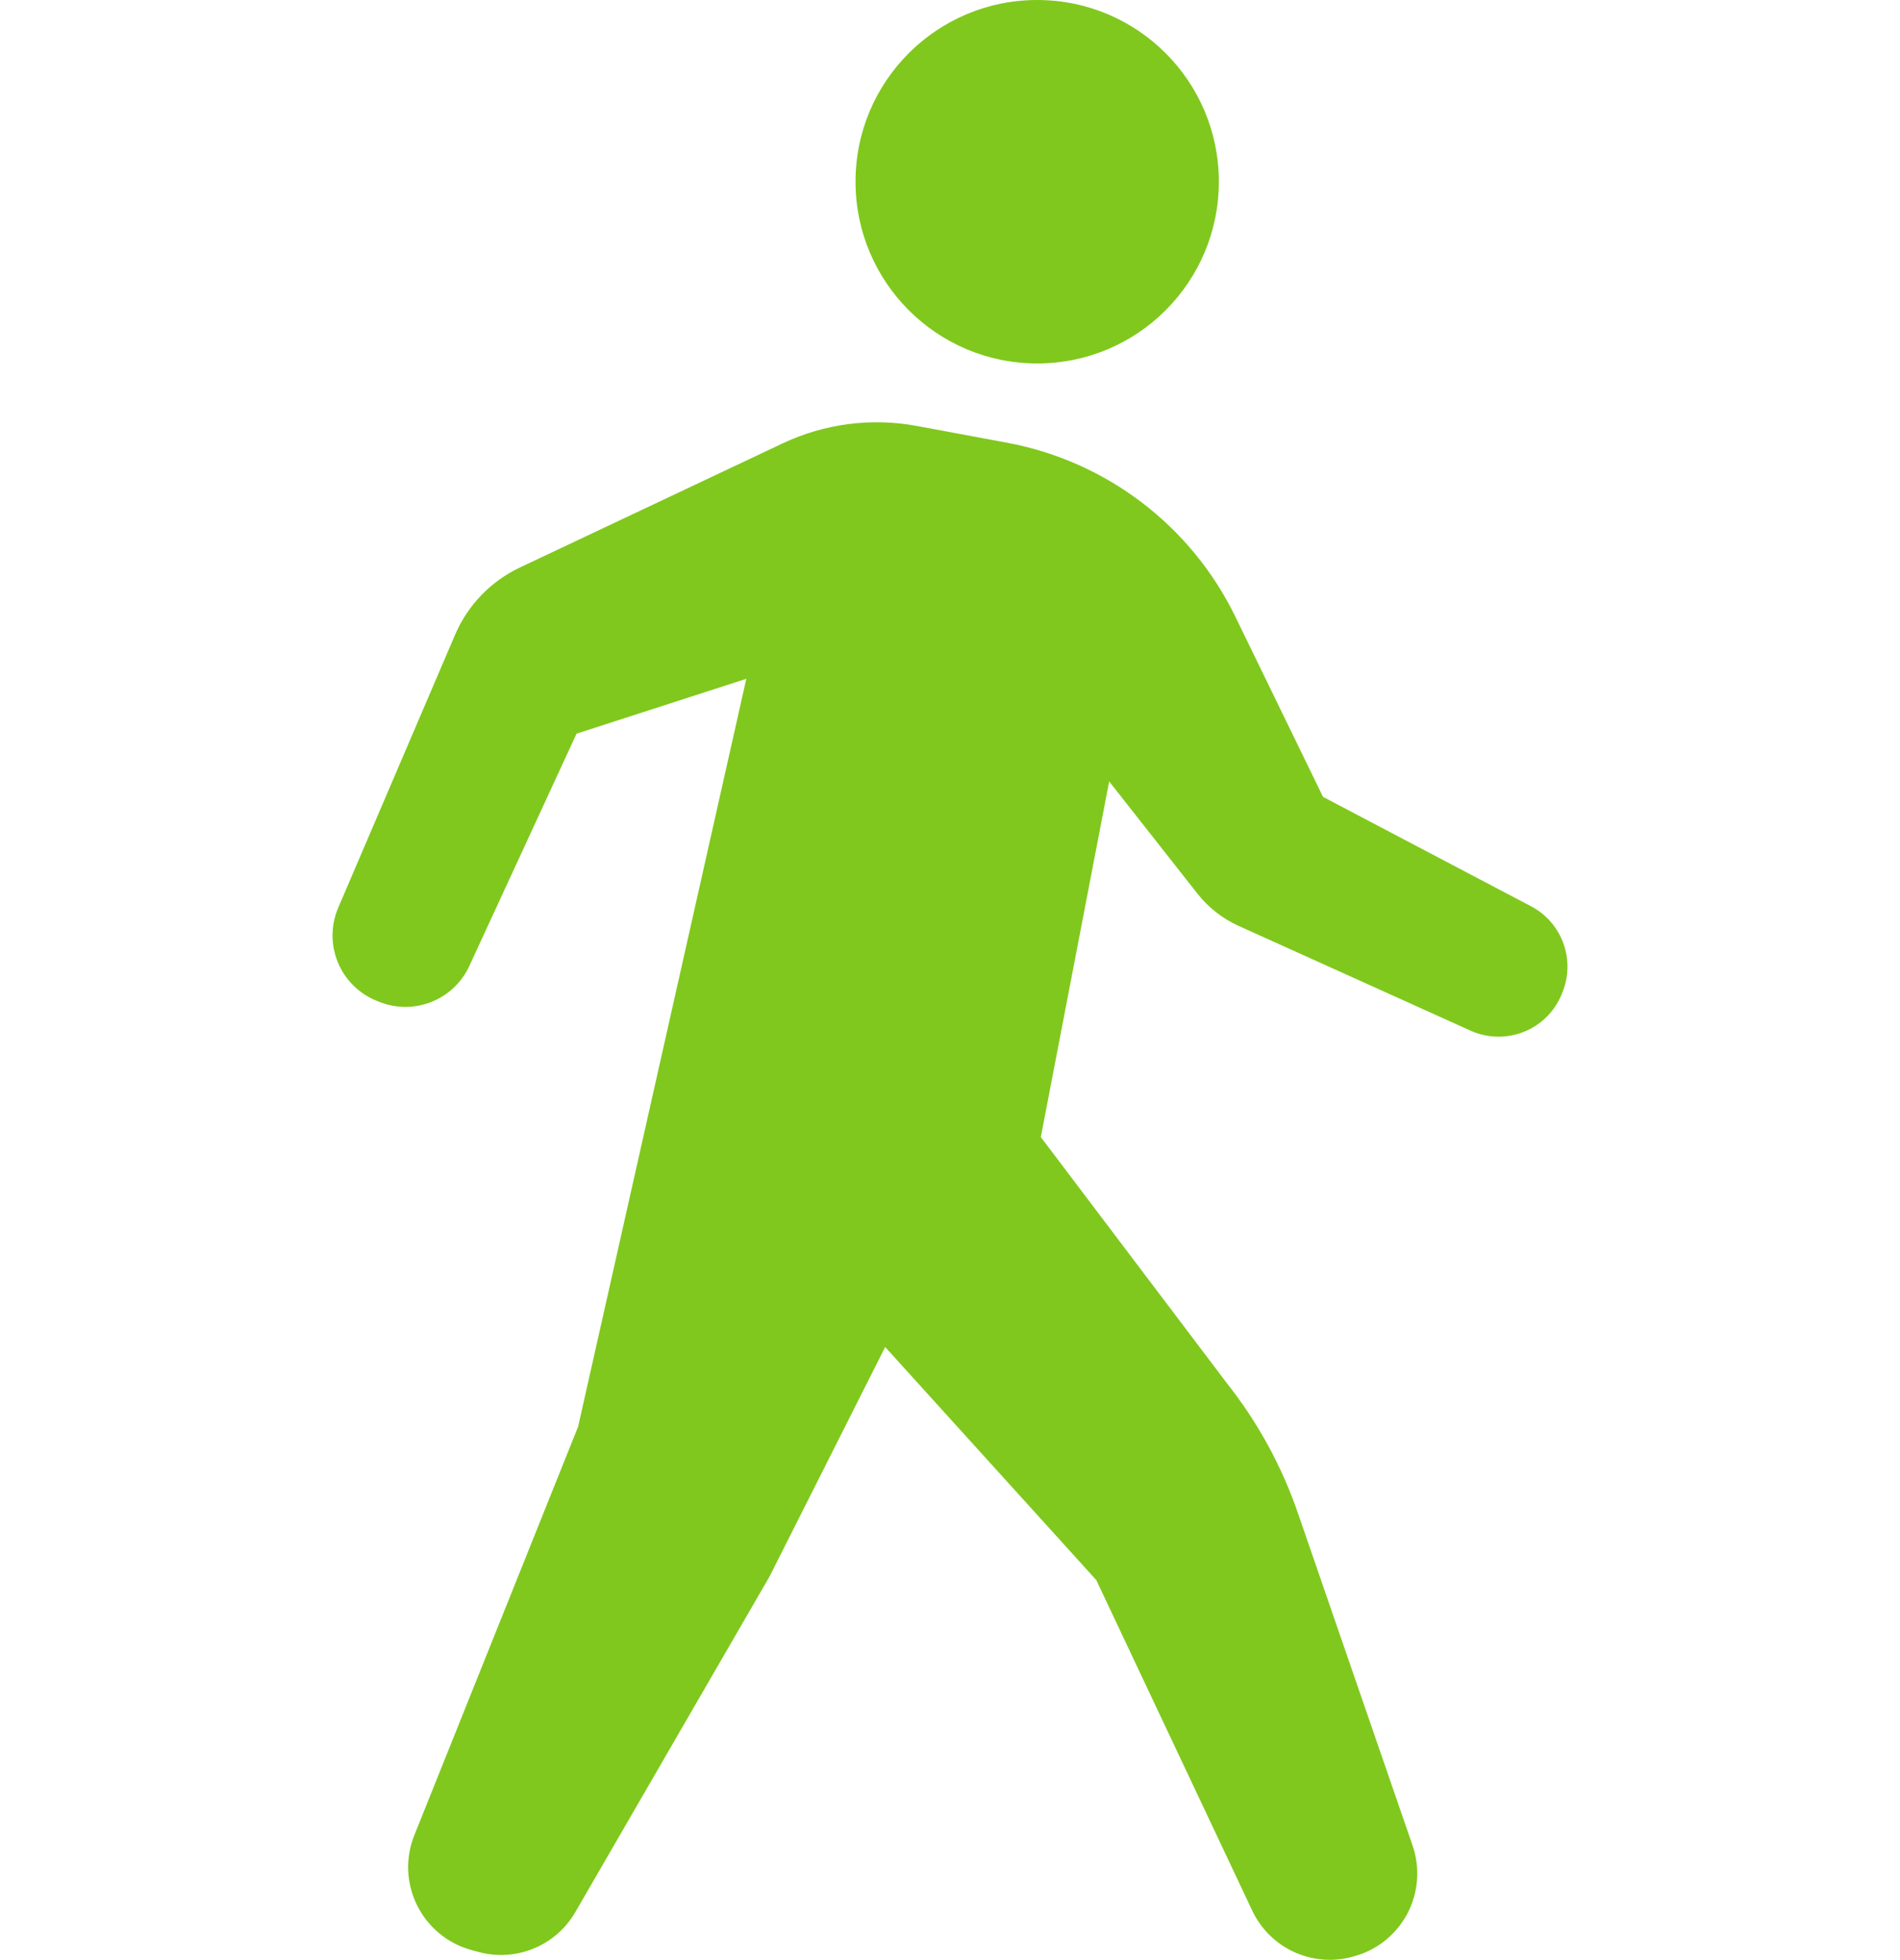
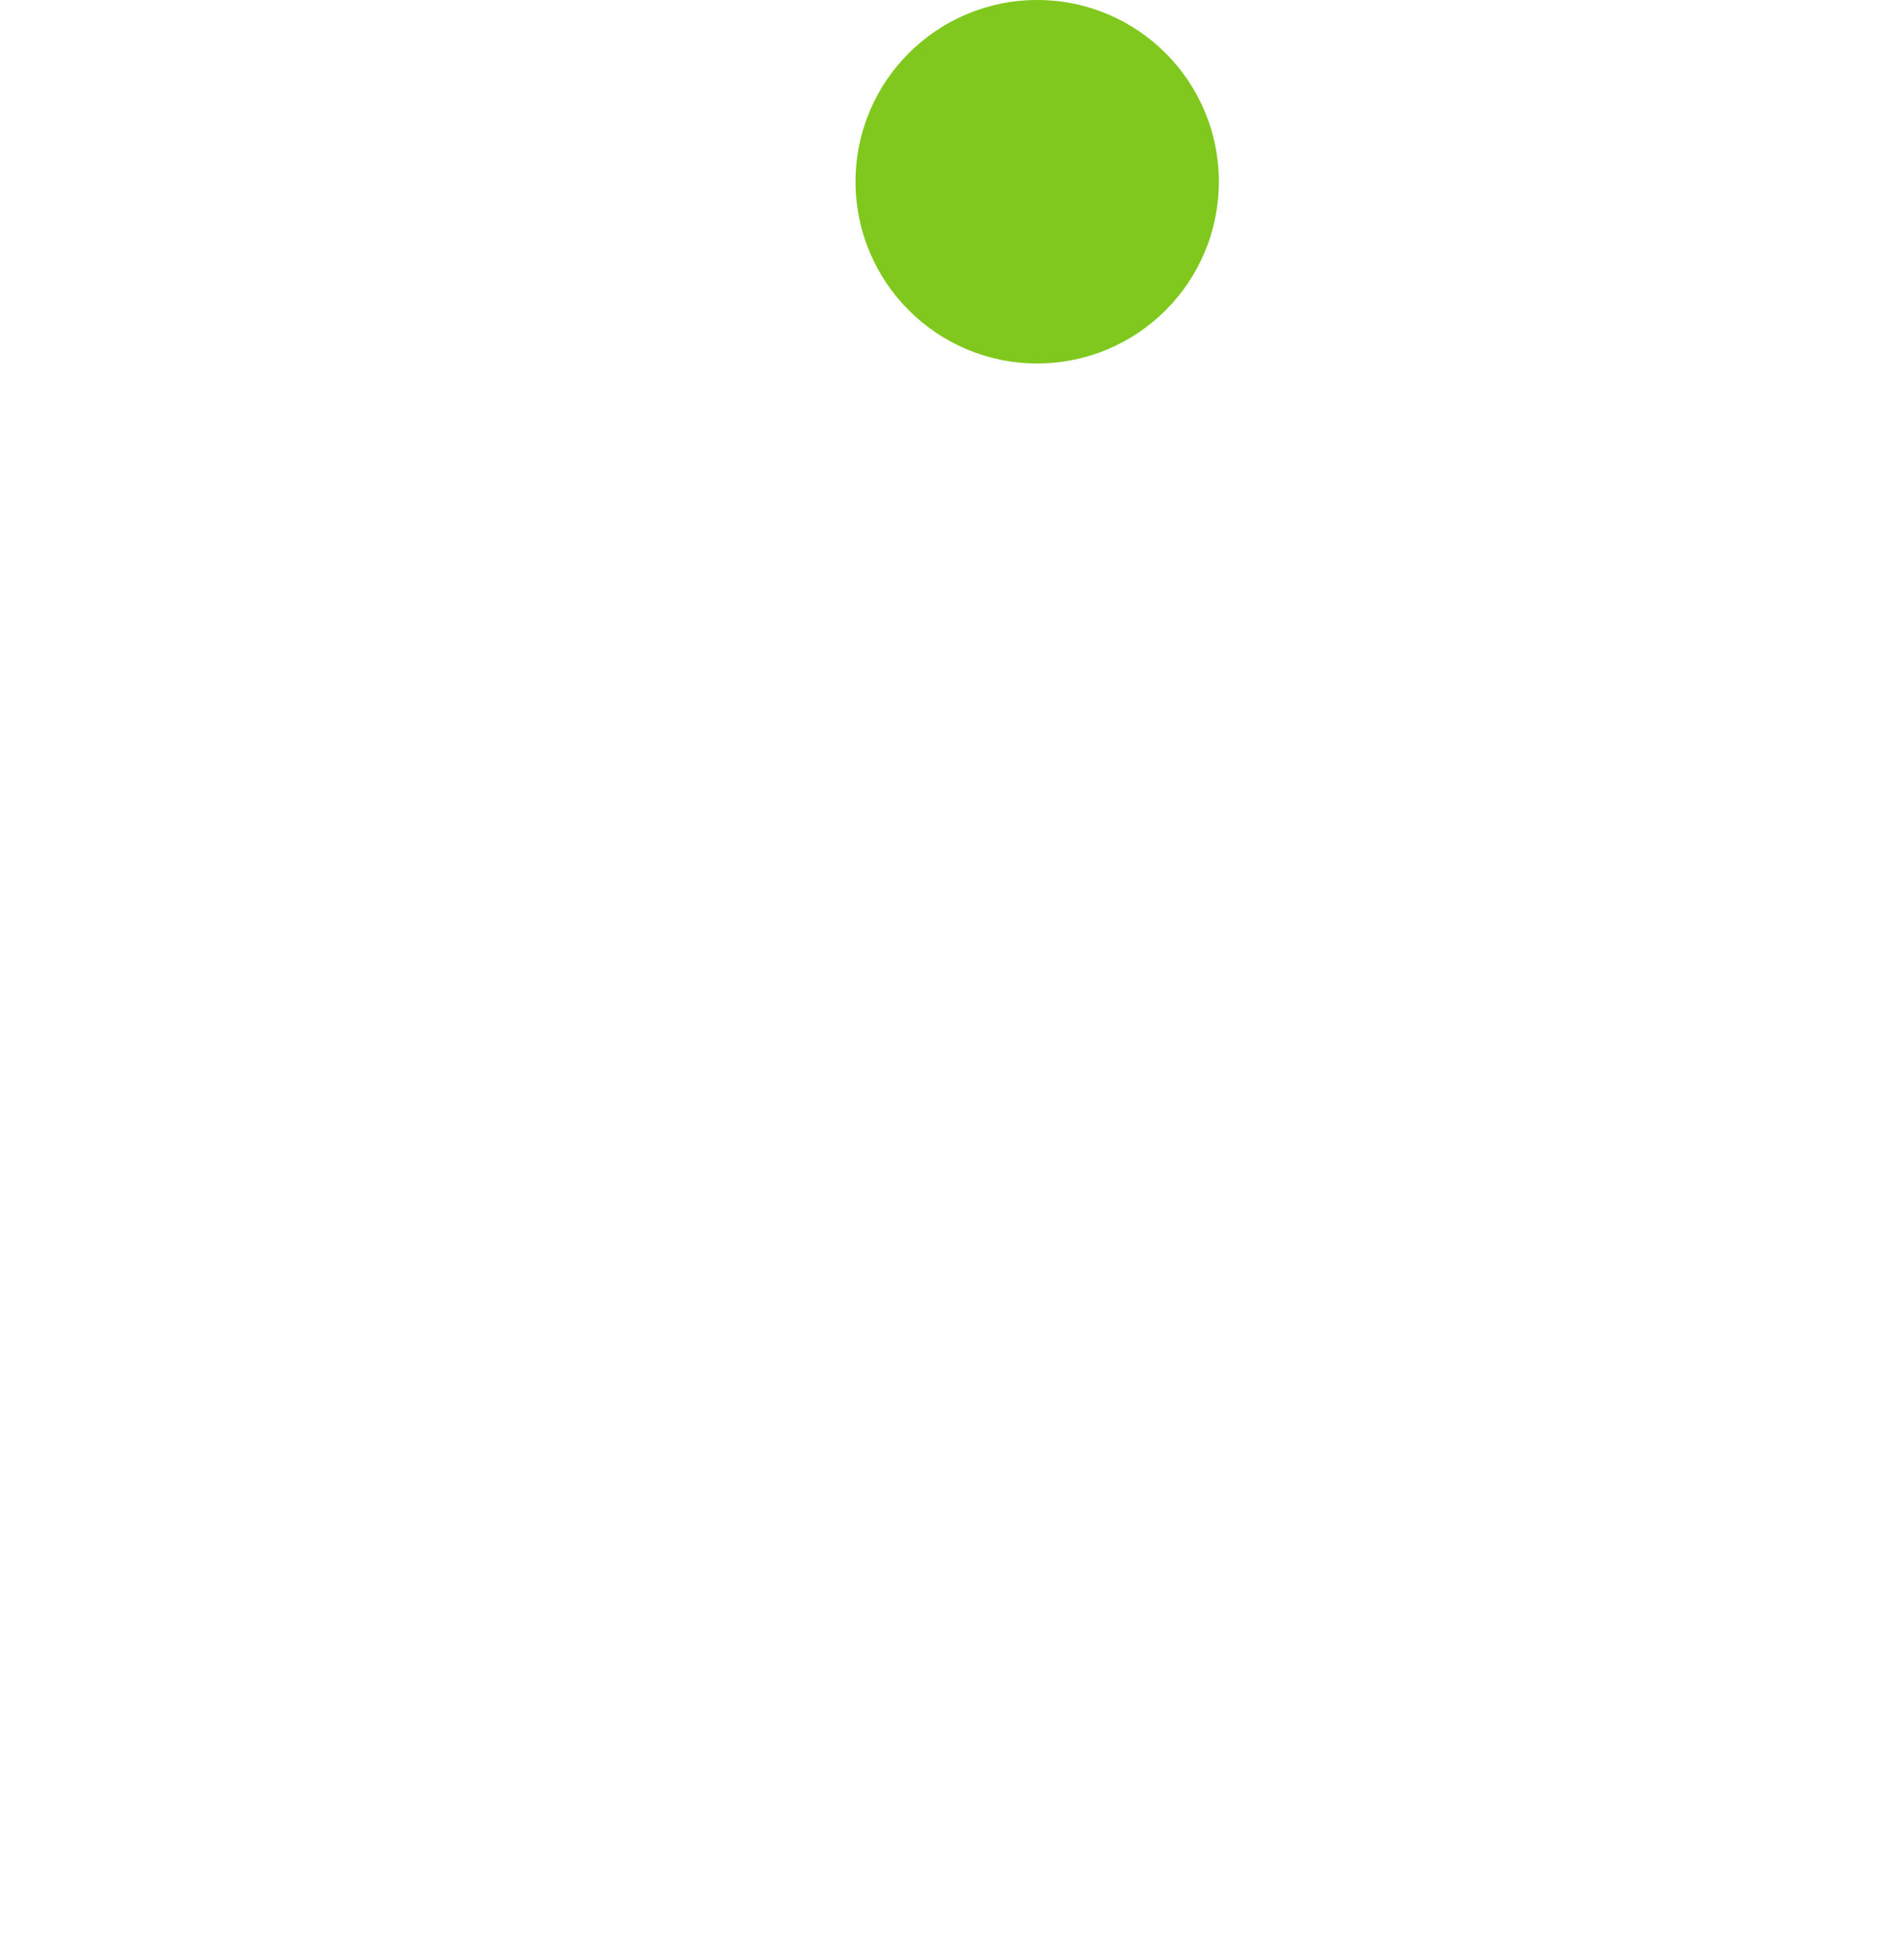
<svg xmlns="http://www.w3.org/2000/svg" version="1.1" id="_x32_" x="0px" y="0px" viewBox="0 0 40 41.243" style="enable-background:new 0 0 40 41.243;" xml:space="preserve">
  <style type="text/css">
	.st0{fill:#80C81D;}
</style>
  <g>
    <path class="st0" d="M21.836,7.649c2.112,0,3.824-1.712,3.824-3.825C25.66,1.712,23.948,0,21.836,0   c-2.113,0-3.825,1.712-3.825,3.824C18.012,5.937,19.724,7.649,21.836,7.649z" />
-     <path class="st0" d="M32.233,19.073l-4.38-2.303l-1.846-3.793c-0.931-1.913-2.714-3.271-4.807-3.66l-1.899-0.353   c-0.955-0.177-1.942-0.049-2.822,0.366l-5.532,2.612c-0.614,0.29-1.1,0.794-1.367,1.418l-2.46,5.744   c-0.156,0.365-0.159,0.777-0.009,1.144c0.15,0.367,0.443,0.659,0.809,0.81l0.055,0.022c0.733,0.3,1.573-0.031,1.905-0.75   l2.258-4.89l3.574-1.155l-3.541,15.739l-3.449,8.6c-0.191,0.477-0.17,1.011,0.058,1.471c0.227,0.46,0.639,0.802,1.134,0.94   l0.149,0.041c0.793,0.221,1.635-0.122,2.048-0.834l4.088-7.061l2.436-4.833l4.445,4.905l3.283,6.956   c0.37,0.784,1.246,1.195,2.085,0.977l0.037-0.01c0.488-0.126,0.899-0.45,1.138-0.893c0.237-0.443,0.28-0.966,0.116-1.442   l-2.416-7.002c-0.339-0.985-0.842-1.905-1.488-2.722l-3.923-5.187l1.439-7.485l1.857,2.36c0.229,0.292,0.527,0.525,0.865,0.679   l4.886,2.206c0.353,0.159,0.756,0.169,1.117,0.027c0.361-0.142,0.648-0.425,0.797-0.783l0.015-0.038   C33.175,20.209,32.89,19.419,32.233,19.073z" />
  </g>
</svg>